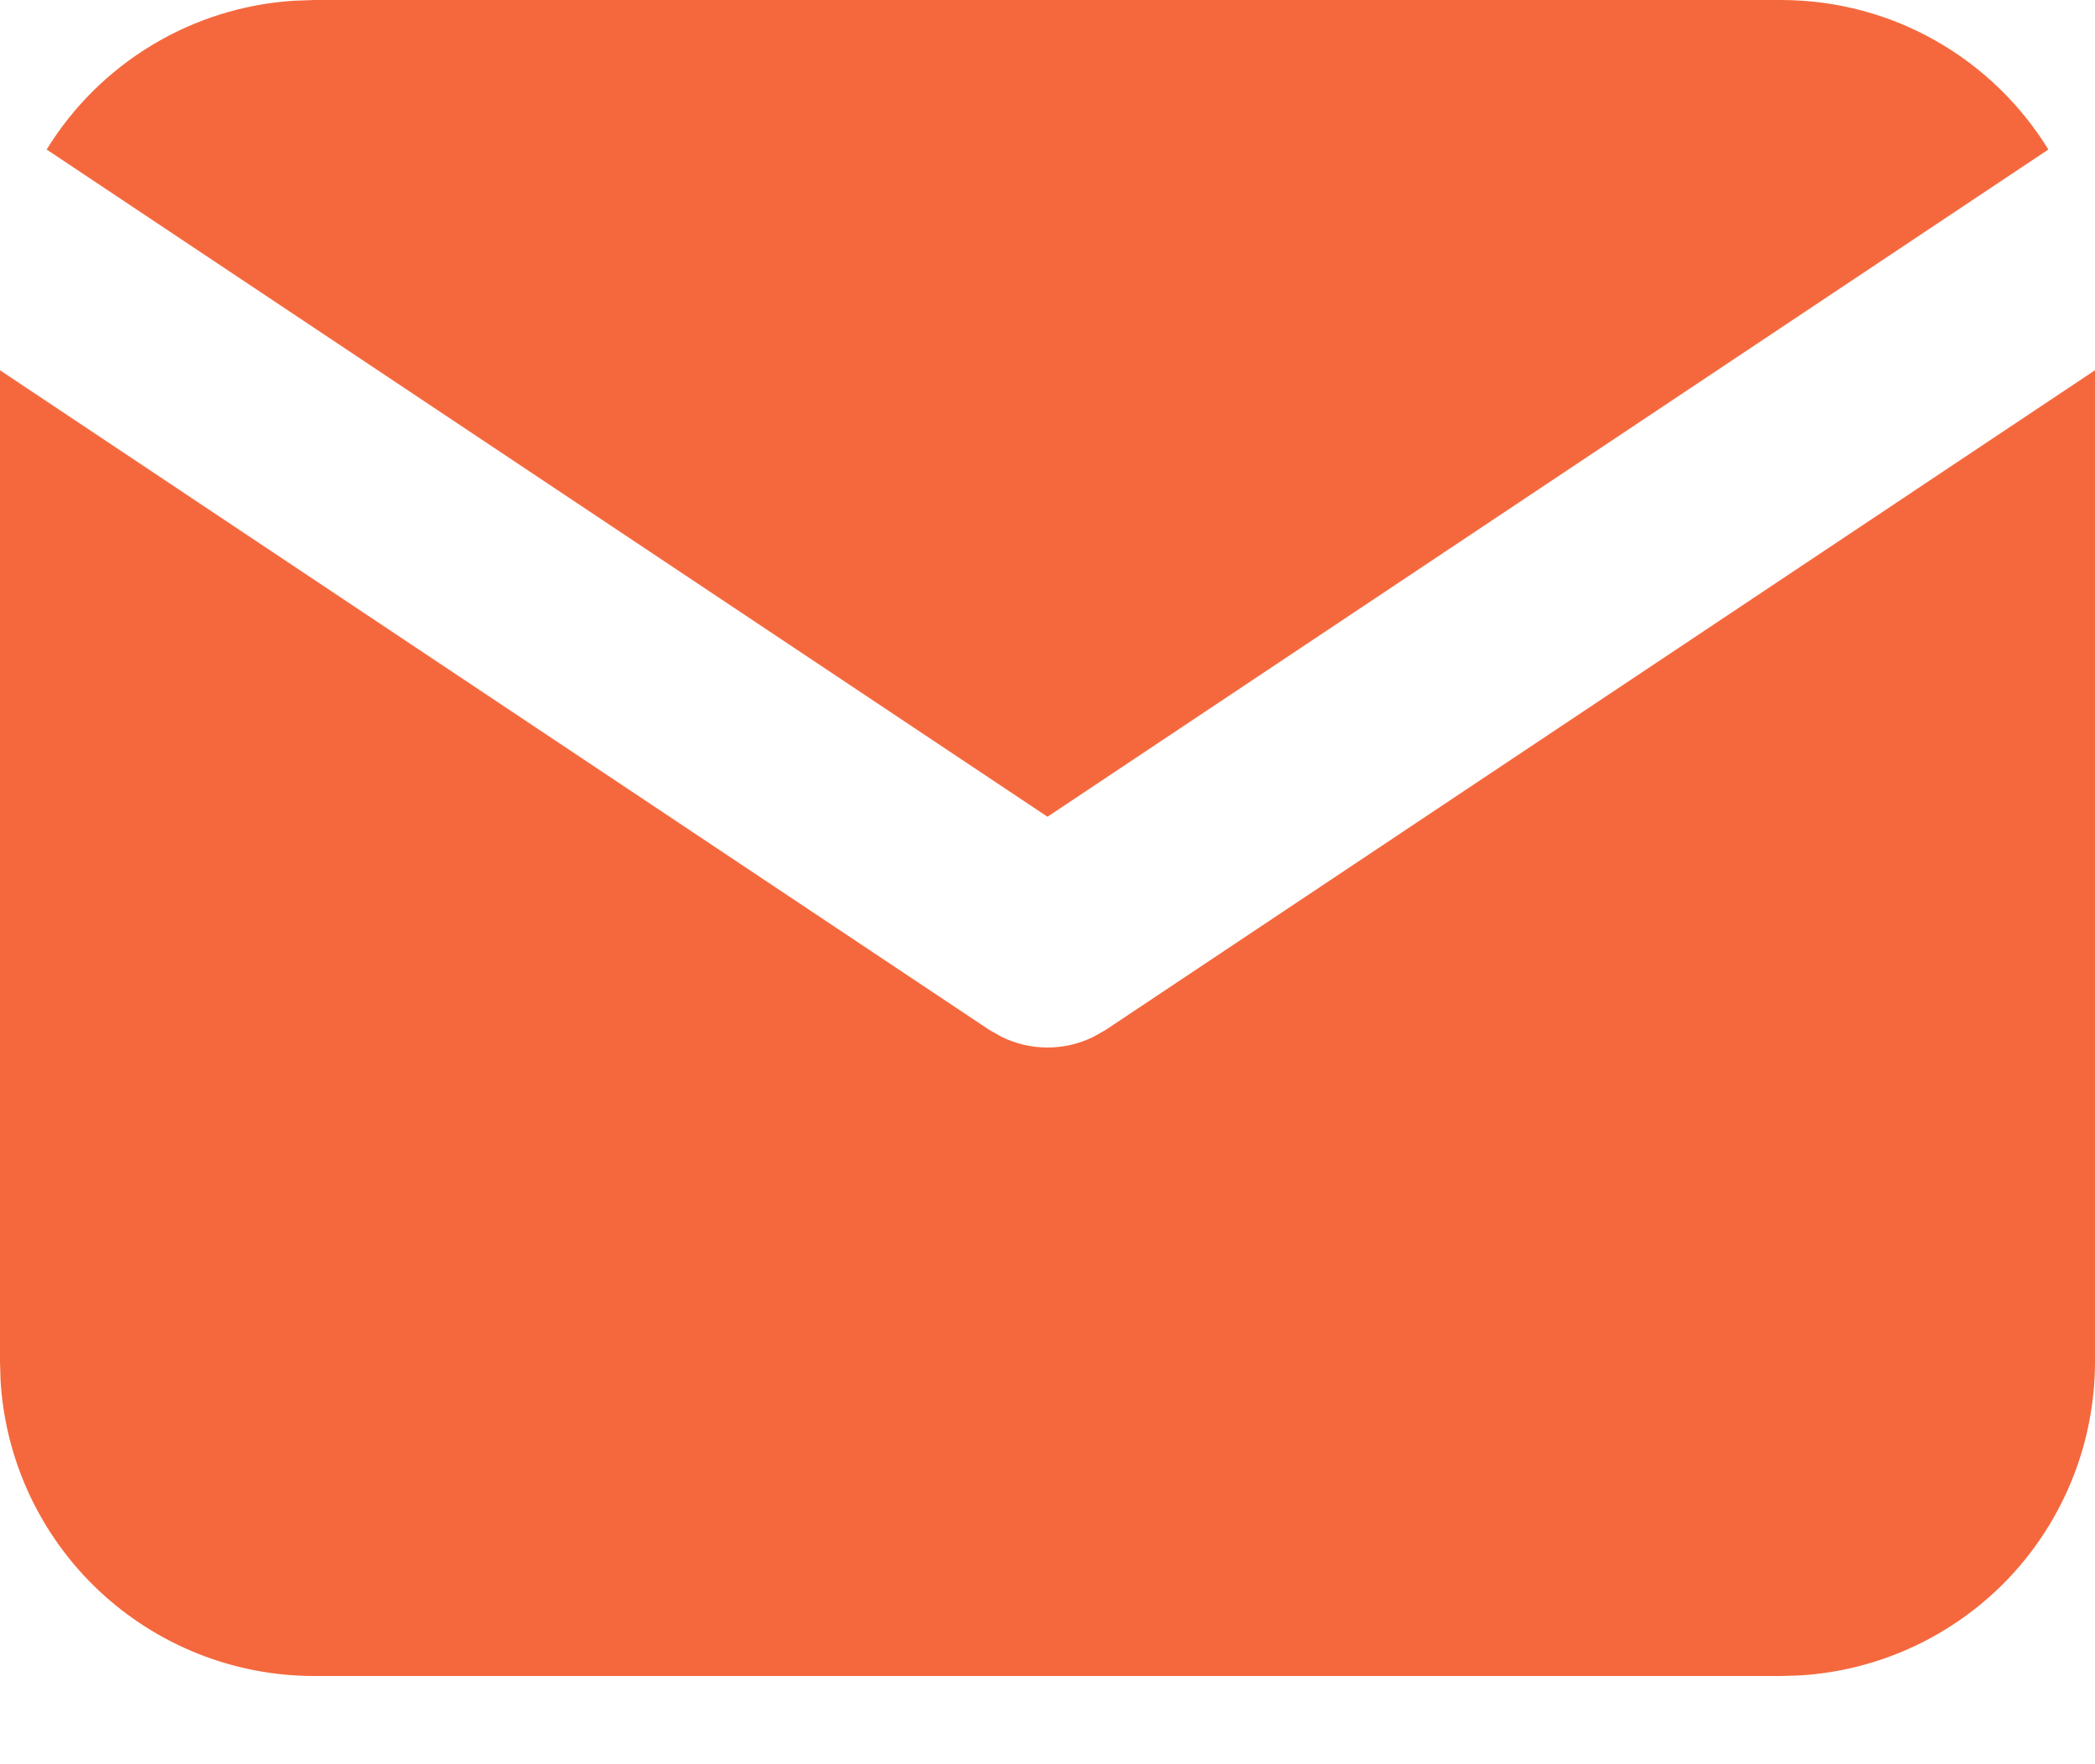
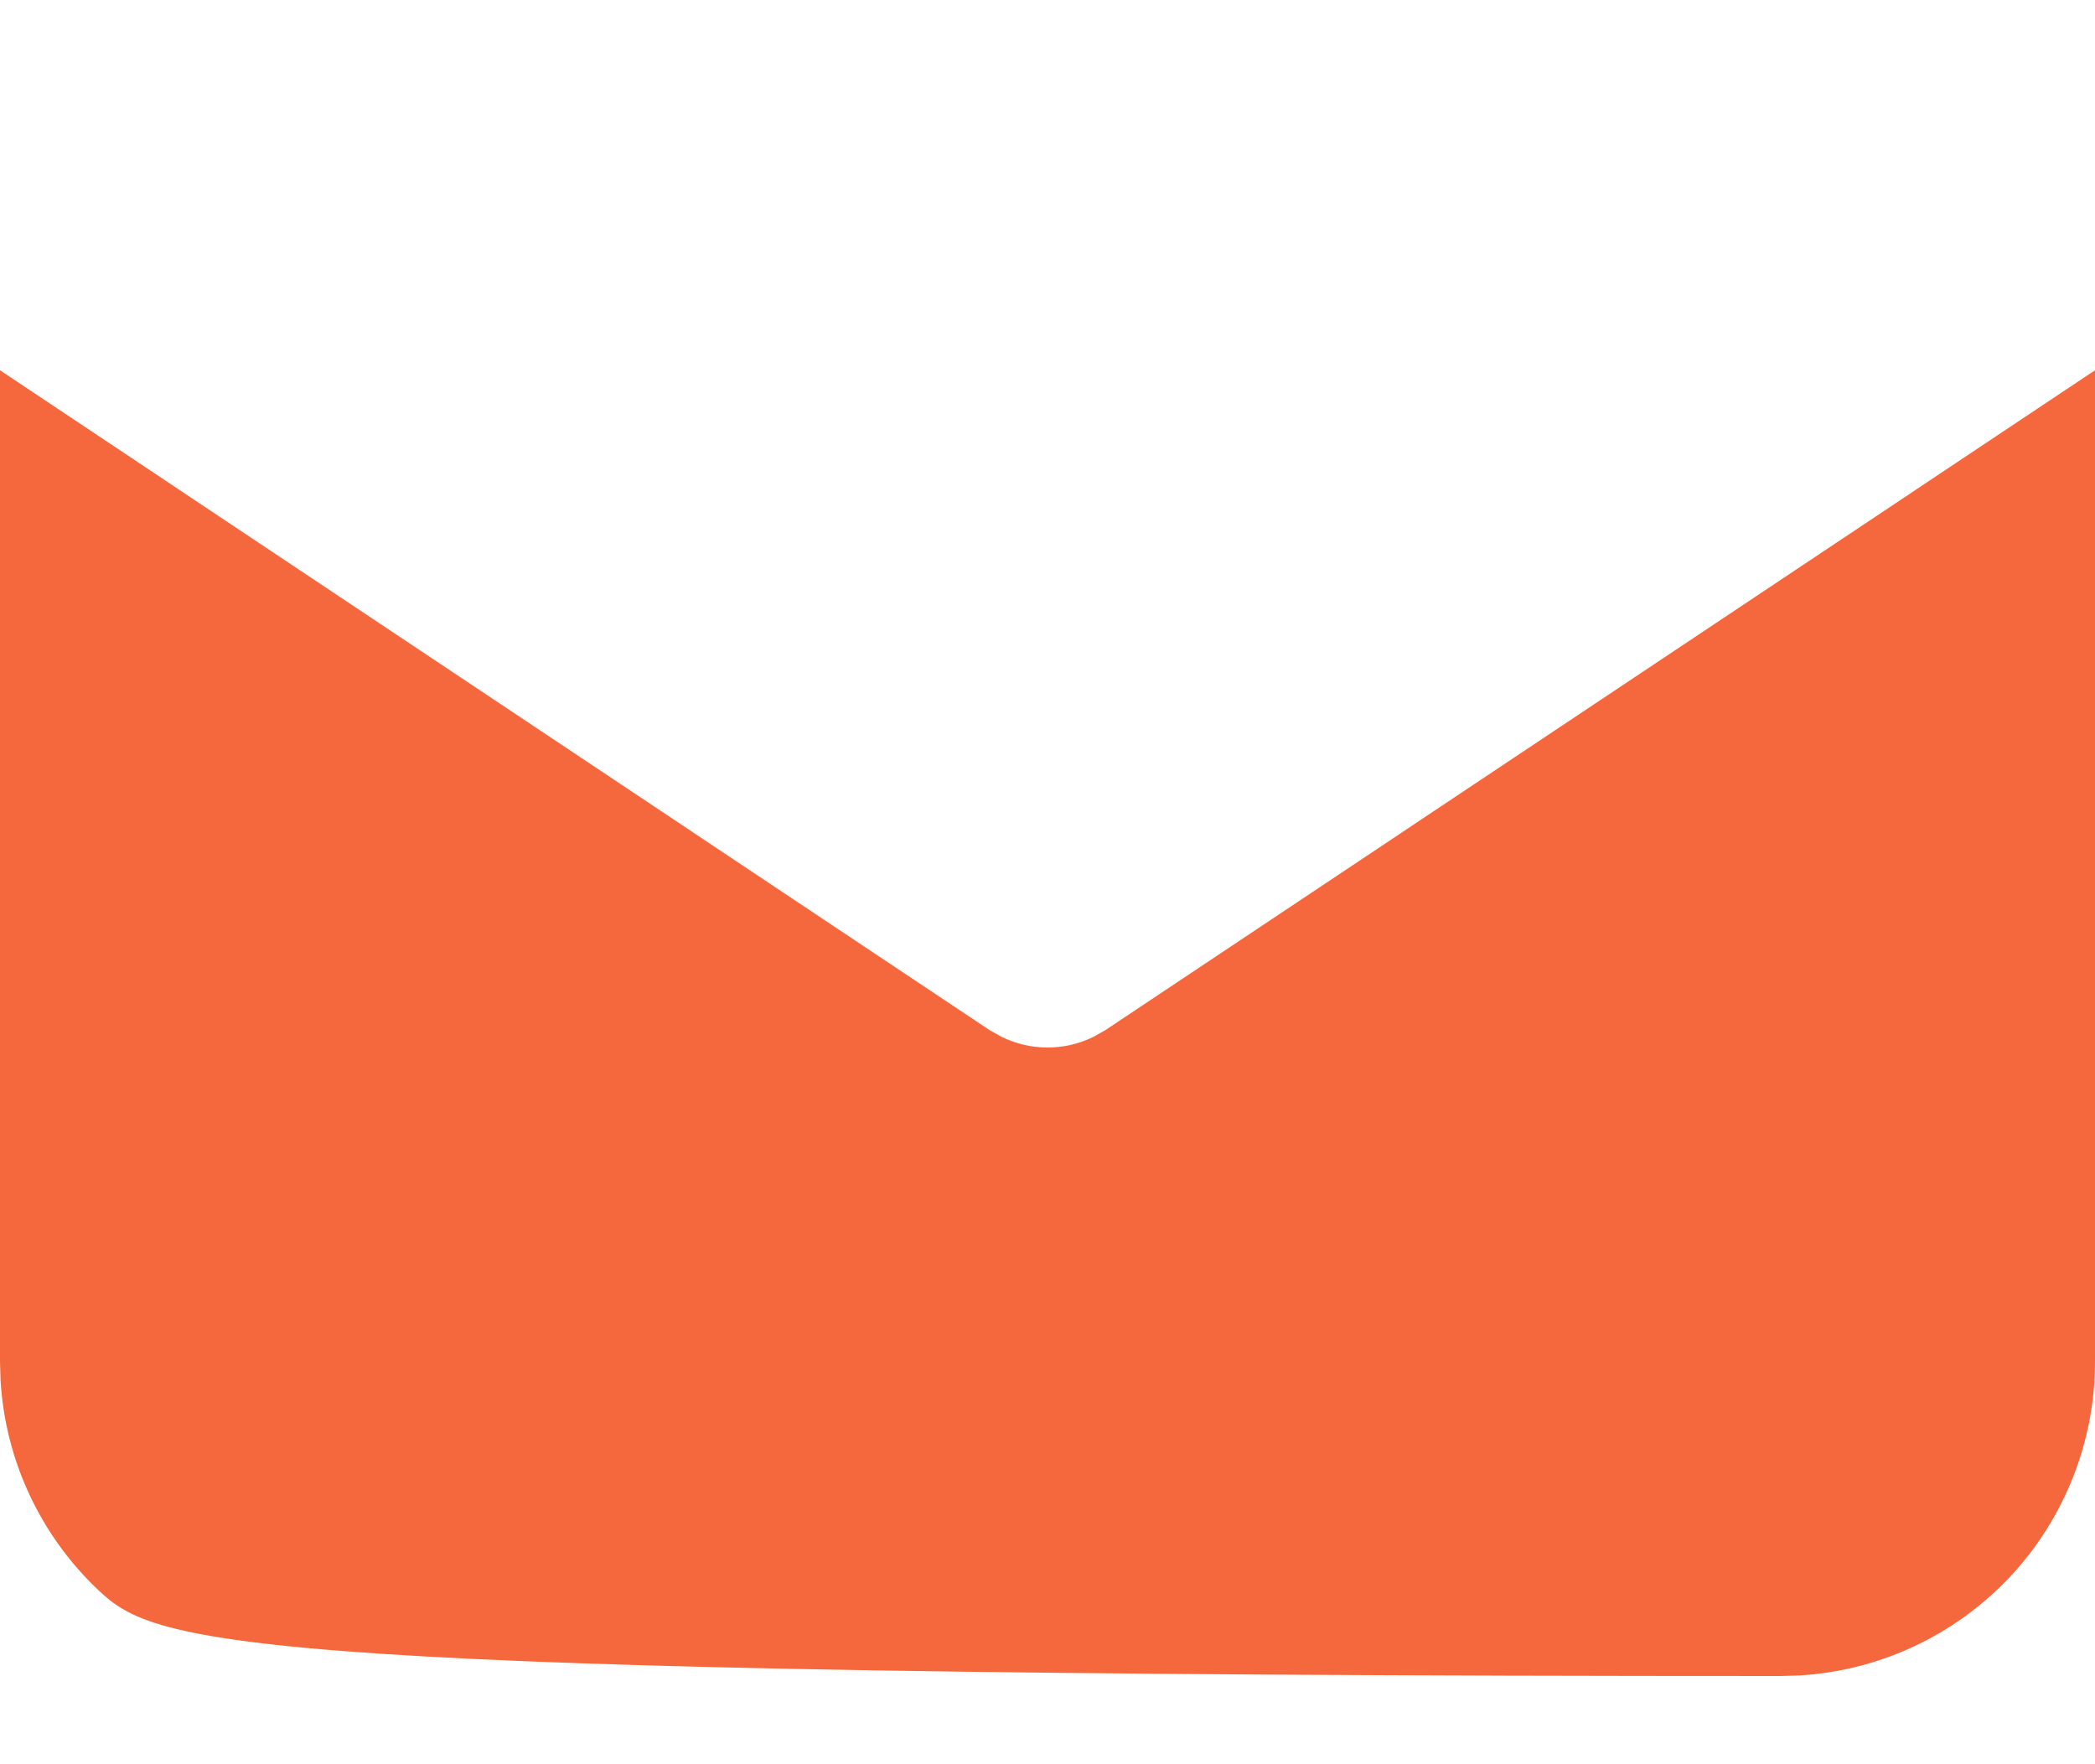
<svg xmlns="http://www.w3.org/2000/svg" width="19" height="16" viewBox="0 0 19 16" fill="none">
-   <path d="M19 3.358V12.35C19 13.077 18.722 13.777 18.224 14.306C17.725 14.834 17.043 15.153 16.317 15.195L16.15 15.2H2.85C2.123 15.2 1.424 14.922 0.895 14.424C0.366 13.925 0.047 13.243 0.005 12.517L0 12.35V3.358L8.973 9.341L9.083 9.403C9.213 9.467 9.355 9.5 9.5 9.5C9.645 9.5 9.787 9.467 9.917 9.403L10.027 9.341L19 3.358Z" fill="#F5683D" />
-   <path d="M16.15 0C17.176 0 18.076 0.541 18.577 1.356L9.5 7.407L0.423 1.356C0.661 0.969 0.988 0.645 1.377 0.41C1.766 0.175 2.206 0.037 2.659 0.007L2.85 0H16.15Z" fill="#F5683D" />
+   <path d="M19 3.358V12.35C19 13.077 18.722 13.777 18.224 14.306C17.725 14.834 17.043 15.153 16.317 15.195L16.15 15.2C2.123 15.2 1.424 14.922 0.895 14.424C0.366 13.925 0.047 13.243 0.005 12.517L0 12.35V3.358L8.973 9.341L9.083 9.403C9.213 9.467 9.355 9.5 9.5 9.5C9.645 9.5 9.787 9.467 9.917 9.403L10.027 9.341L19 3.358Z" fill="#F5683D" />
</svg>